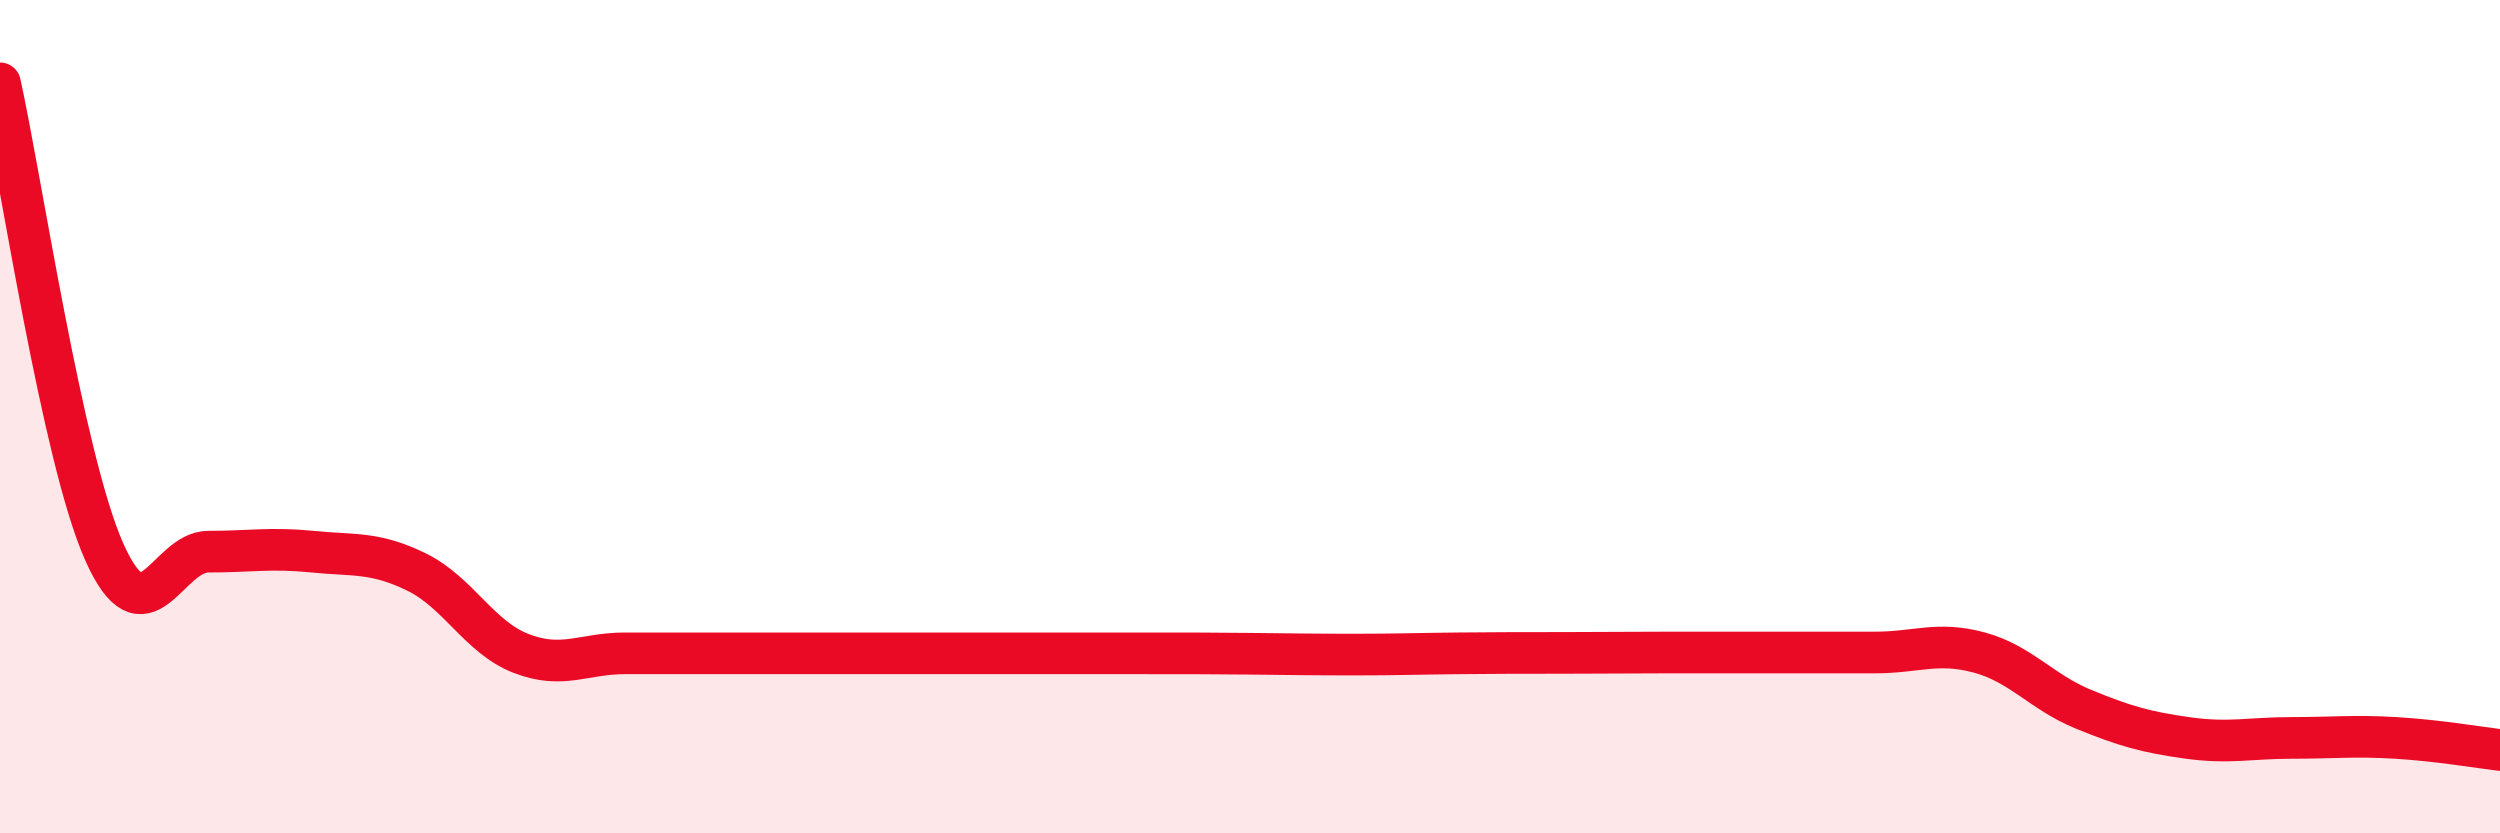
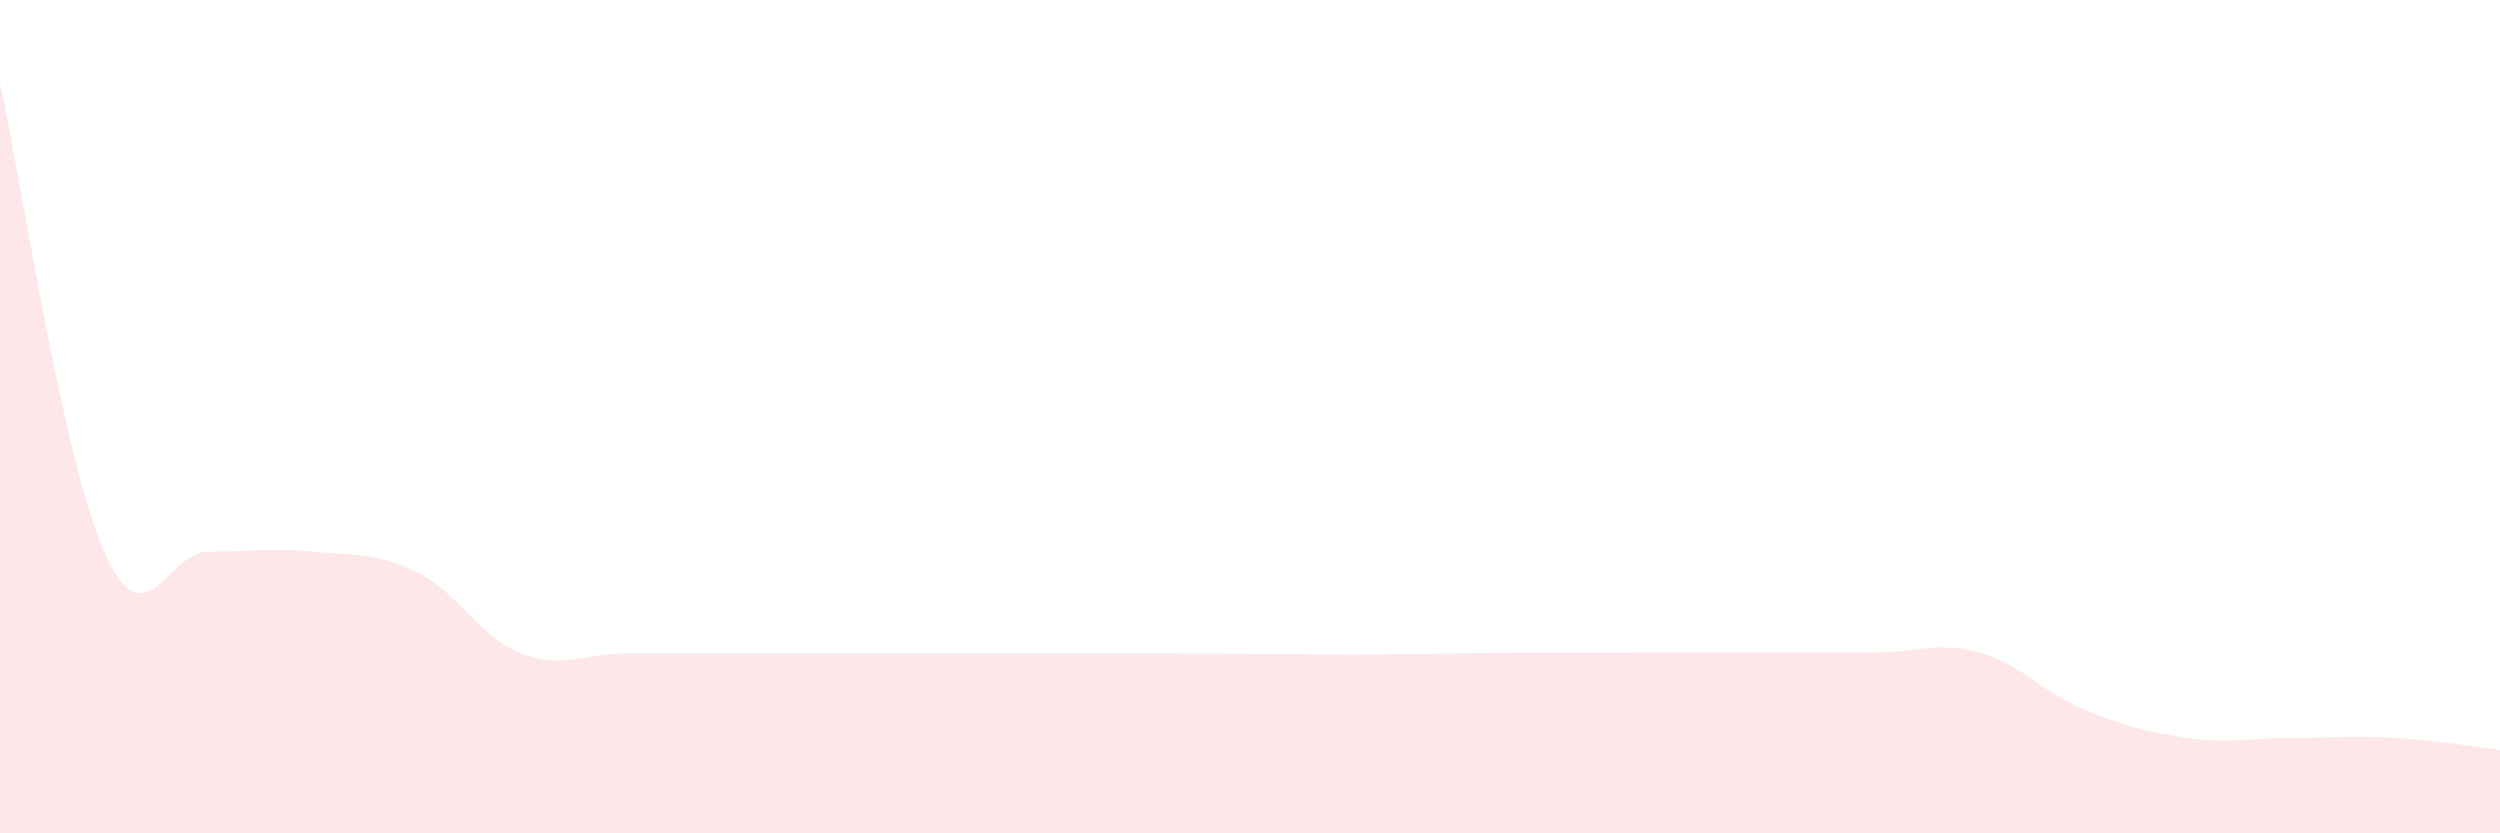
<svg xmlns="http://www.w3.org/2000/svg" width="60" height="20" viewBox="0 0 60 20">
  <path d="M 0,2 C 0.5,4.25 1.5,10.99 2.5,13.24 C 3.5,15.49 4,13.24 5,13.24 C 6,13.24 6.5,13.14 7.5,13.24 C 8.5,13.34 9,13.24 10,13.73 C 11,14.22 11.5,15.29 12.5,15.68 C 13.5,16.07 14,15.68 15,15.68 C 16,15.68 16.5,15.68 17.5,15.68 C 18.5,15.68 19,15.68 20,15.68 C 21,15.68 21.5,15.68 22.5,15.68 C 23.5,15.68 24,15.68 25,15.68 C 26,15.68 26.5,15.68 27.5,15.68 C 28.5,15.68 29,15.68 30,15.69 C 31,15.7 31.5,15.71 32.5,15.71 C 33.5,15.71 34,15.69 35,15.68 C 36,15.67 36.5,15.67 37.5,15.67 C 38.5,15.67 39,15.66 40,15.66 C 41,15.66 41.5,15.66 42.5,15.66 C 43.5,15.66 44,15.66 45,15.66 C 46,15.66 46.5,15.39 47.5,15.66 C 48.5,15.93 49,16.61 50,17.02 C 51,17.43 51.5,17.57 52.5,17.71 C 53.5,17.85 54,17.71 55,17.71 C 56,17.71 56.5,17.65 57.5,17.71 C 58.5,17.77 59.5,17.94 60,18L60 20L0 20Z" fill="#EB0A25" opacity="0.1" stroke-linecap="round" stroke-linejoin="round" />
-   <path d="M 0,2 C 0.5,4.25 1.5,10.99 2.5,13.24 C 3.5,15.49 4,13.24 5,13.24 C 6,13.24 6.5,13.14 7.5,13.24 C 8.5,13.34 9,13.24 10,13.73 C 11,14.22 11.5,15.29 12.5,15.68 C 13.5,16.07 14,15.68 15,15.68 C 16,15.68 16.5,15.68 17.5,15.68 C 18.5,15.68 19,15.68 20,15.68 C 21,15.68 21.5,15.68 22.5,15.68 C 23.5,15.68 24,15.68 25,15.68 C 26,15.68 26.5,15.68 27.5,15.68 C 28.5,15.68 29,15.68 30,15.69 C 31,15.7 31.5,15.71 32.5,15.71 C 33.5,15.71 34,15.69 35,15.68 C 36,15.67 36.5,15.67 37.5,15.67 C 38.5,15.67 39,15.66 40,15.66 C 41,15.66 41.5,15.66 42.5,15.66 C 43.5,15.66 44,15.66 45,15.66 C 46,15.66 46.5,15.39 47.5,15.66 C 48.5,15.93 49,16.61 50,17.02 C 51,17.43 51.5,17.57 52.5,17.71 C 53.5,17.85 54,17.71 55,17.71 C 56,17.71 56.5,17.65 57.5,17.71 C 58.5,17.77 59.5,17.94 60,18" stroke="#EB0A25" stroke-width="1" fill="none" stroke-linecap="round" stroke-linejoin="round" />
</svg>